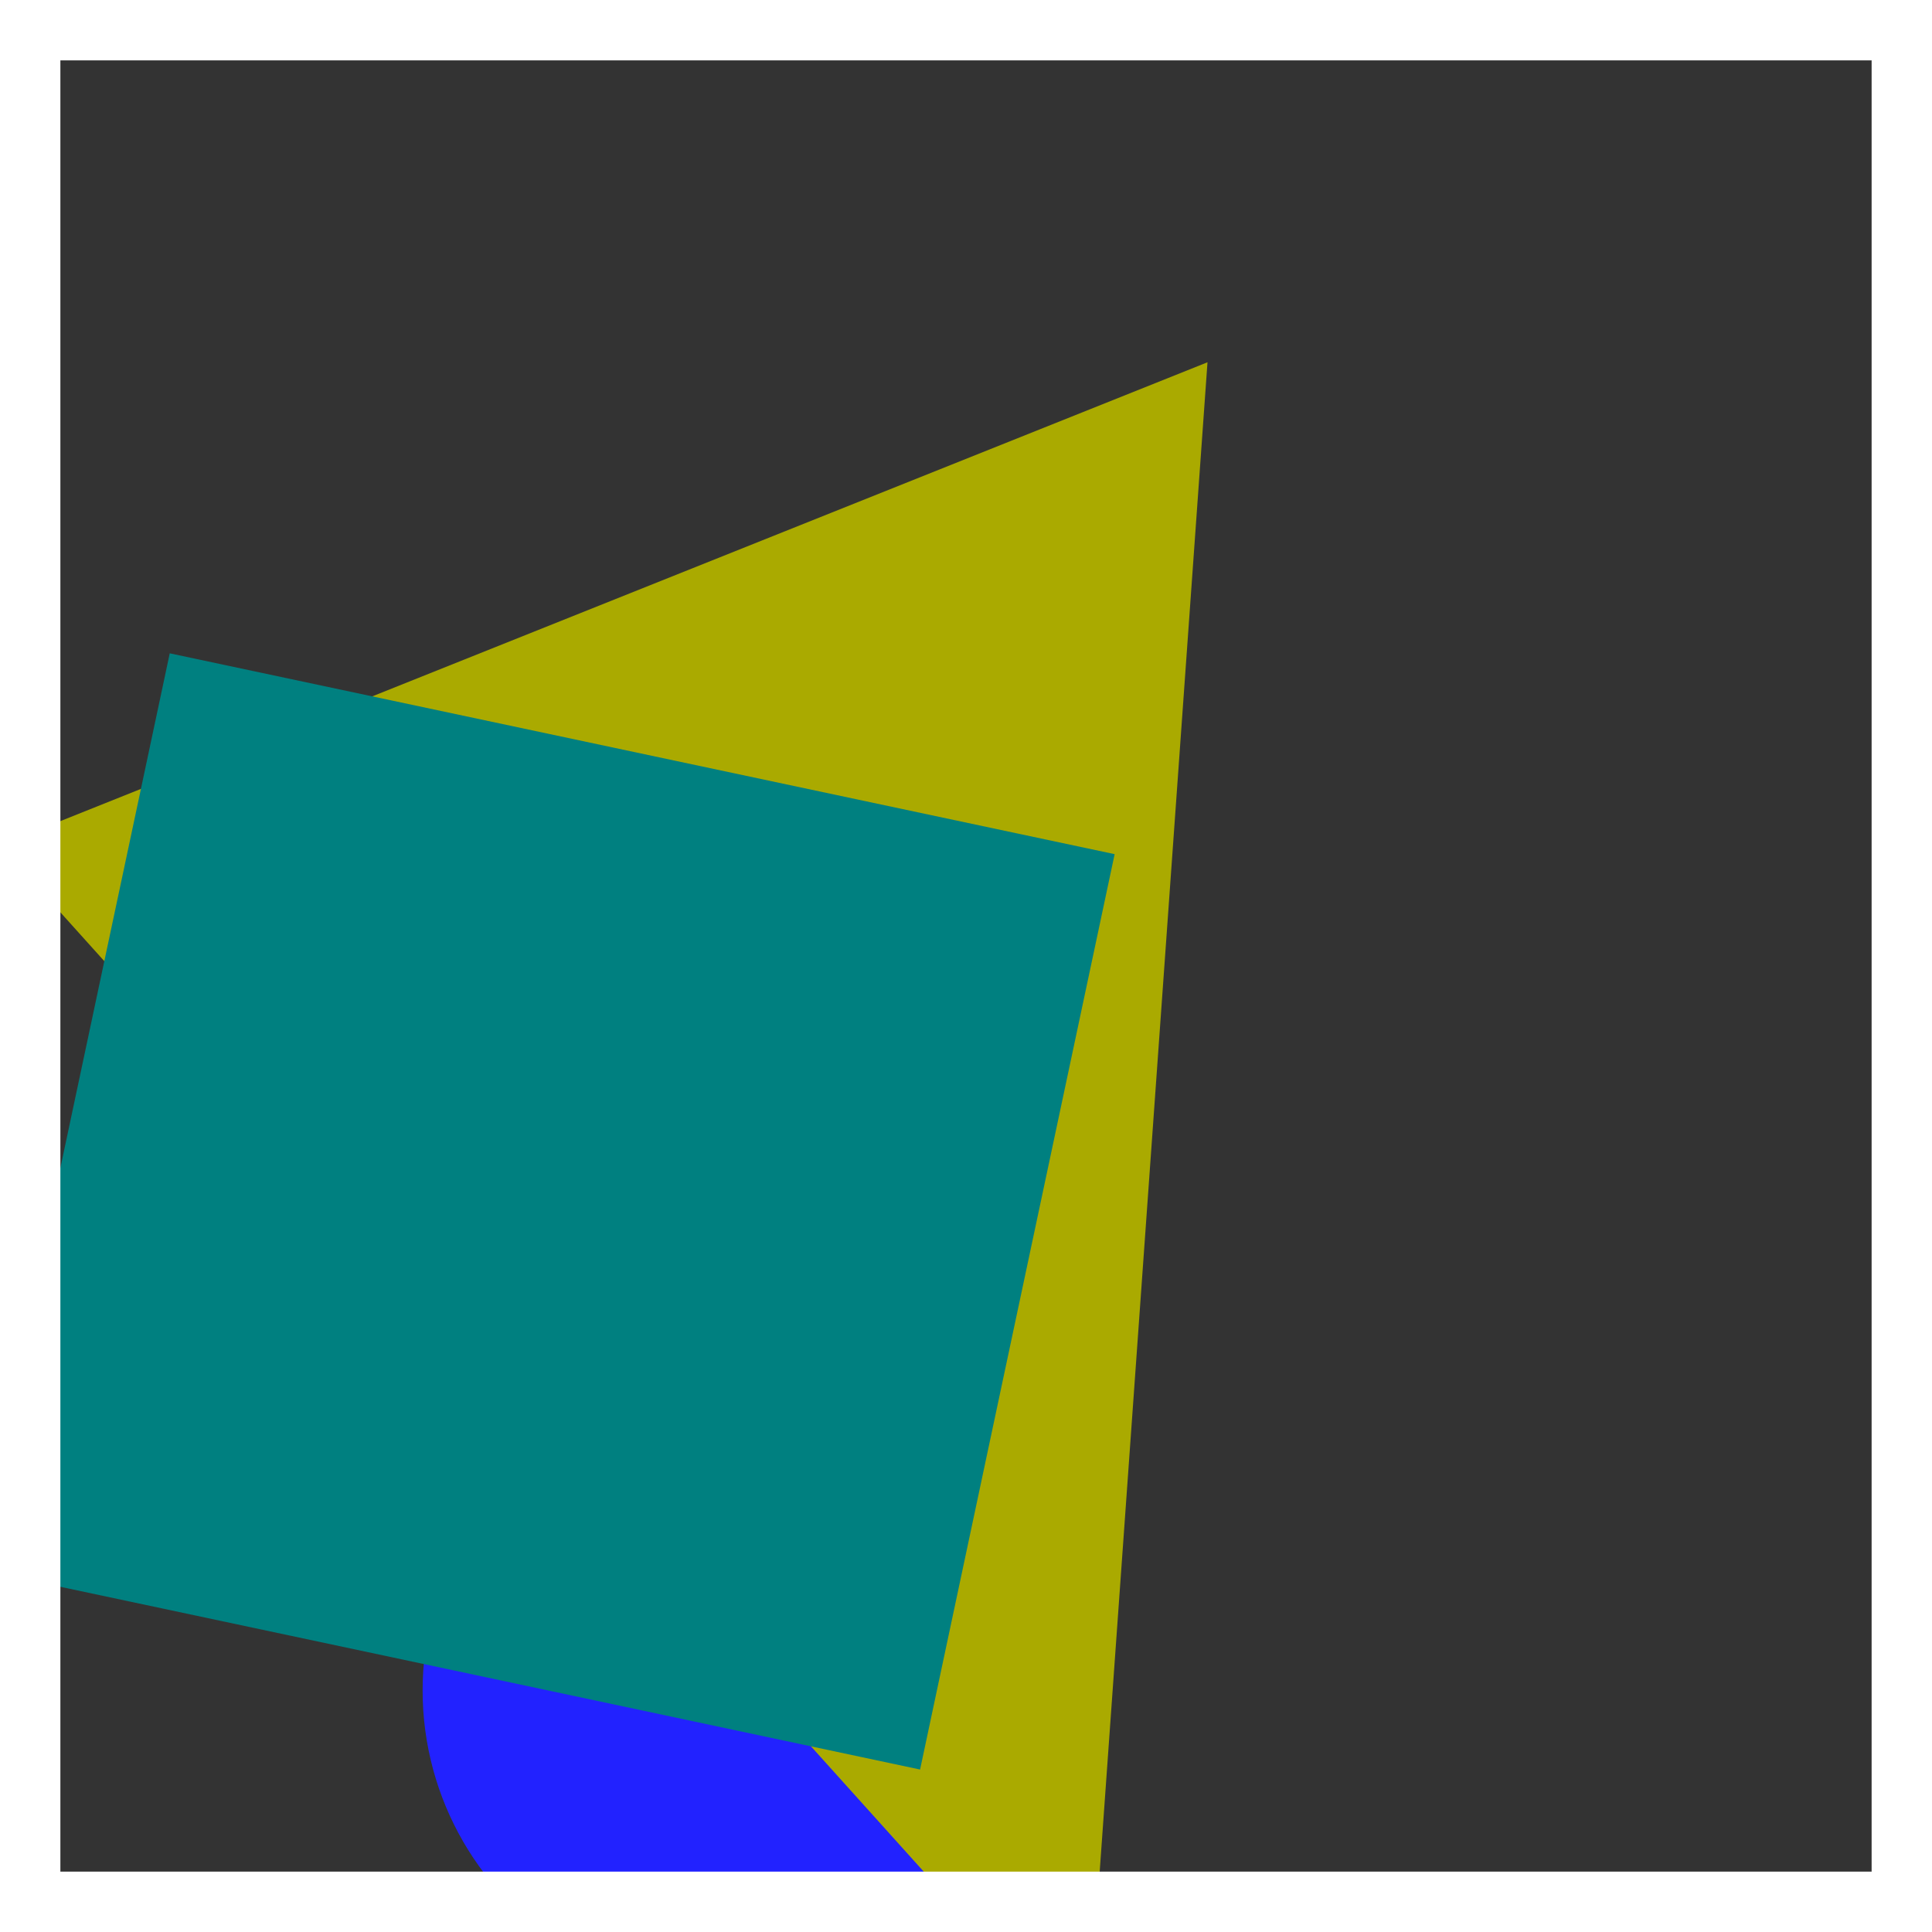
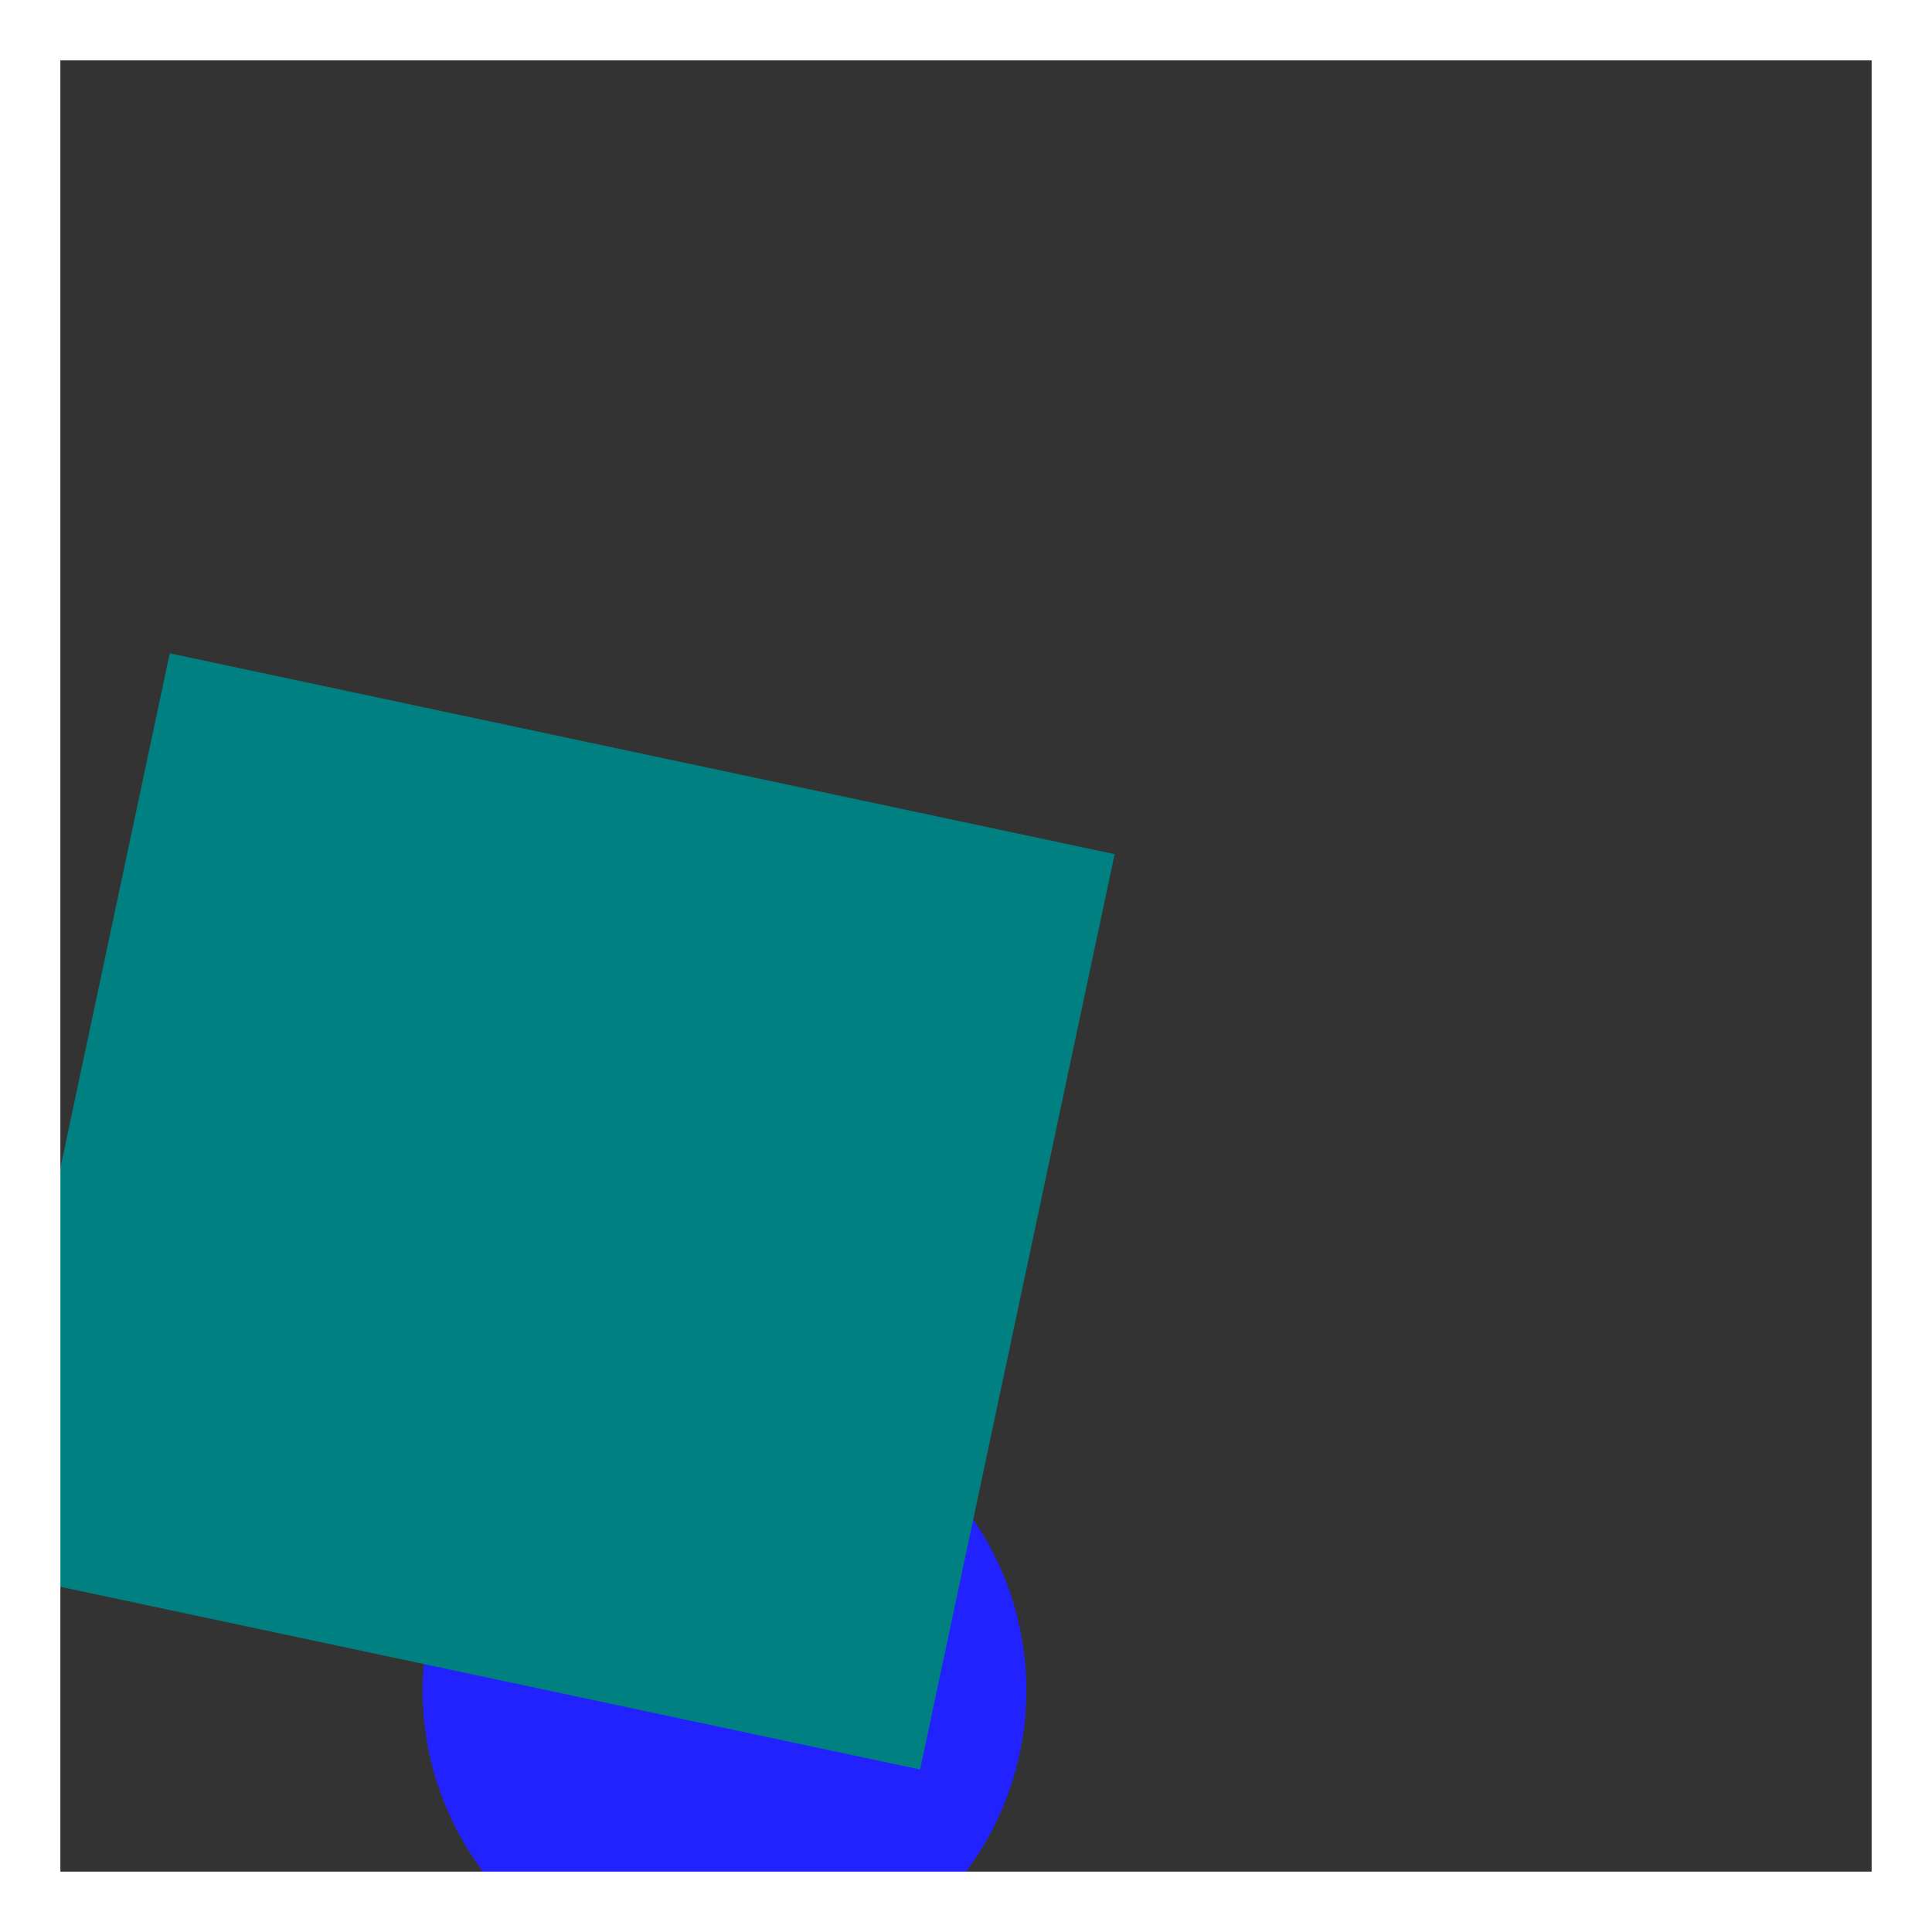
<svg xmlns="http://www.w3.org/2000/svg" width="32" height="32" viewBox="0 0 64 64">
  <rect x="0" y="0" width="64" height="64" fill="#333333" stroke="none" />
  <circle cx="24" cy="56" r="10" fill="#22f" />
-   <path fill="#aa0" d="m0 28 40-16-4 56Z" />
  <path fill="teal" d="m5.623 21.642 31.301 6.653-6.445 30.323-31.301-6.653z" />
  <path fill="none" stroke="#ffffff40" stroke-width="4" d="M0 0h64v64H0z" />
</svg>